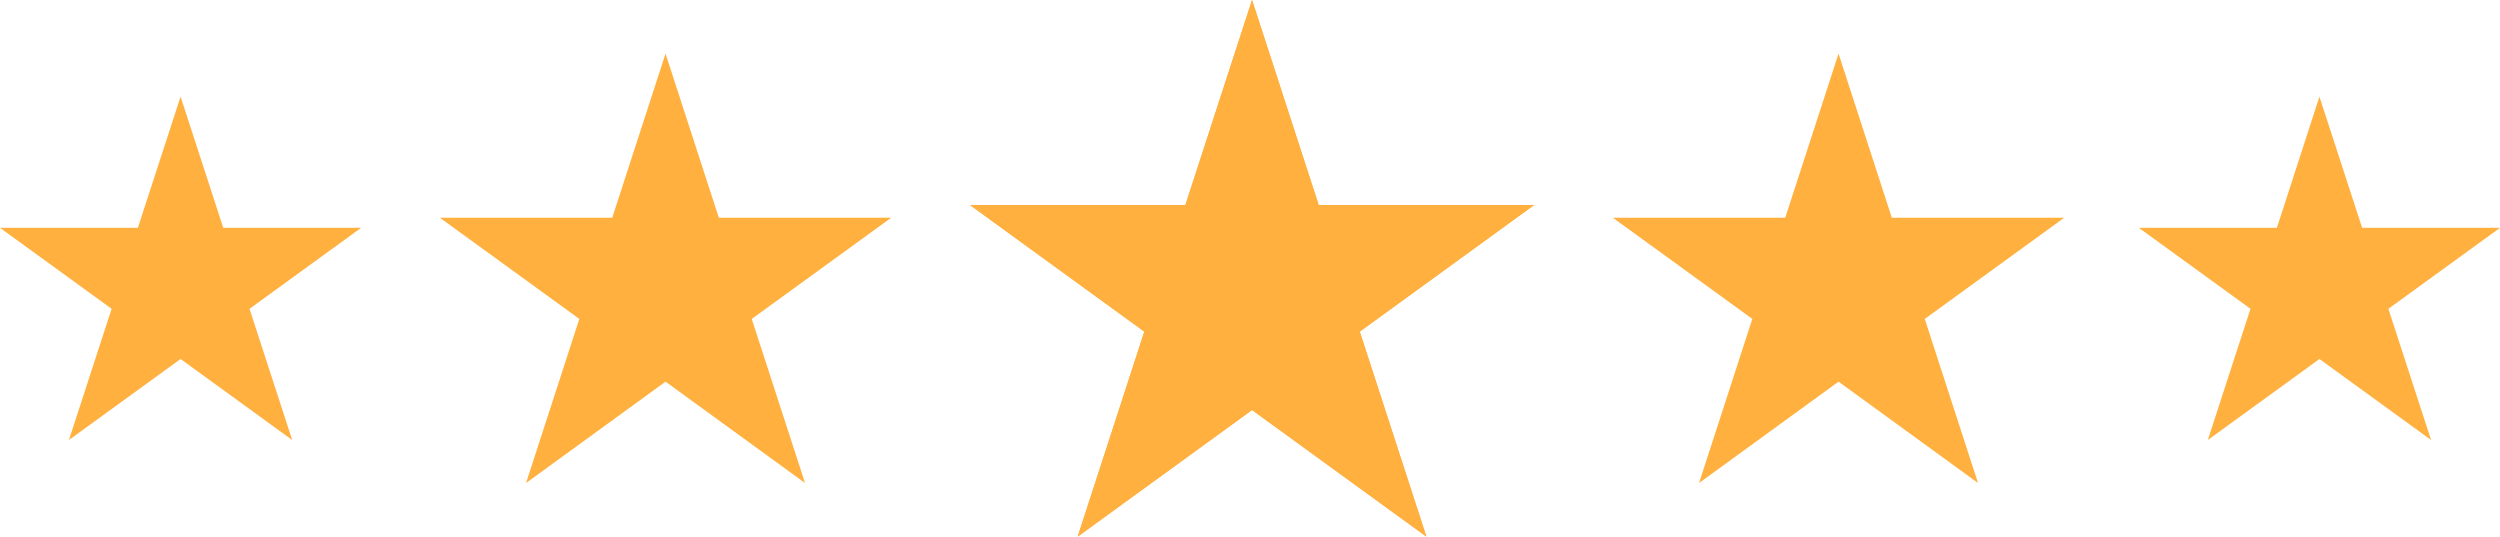
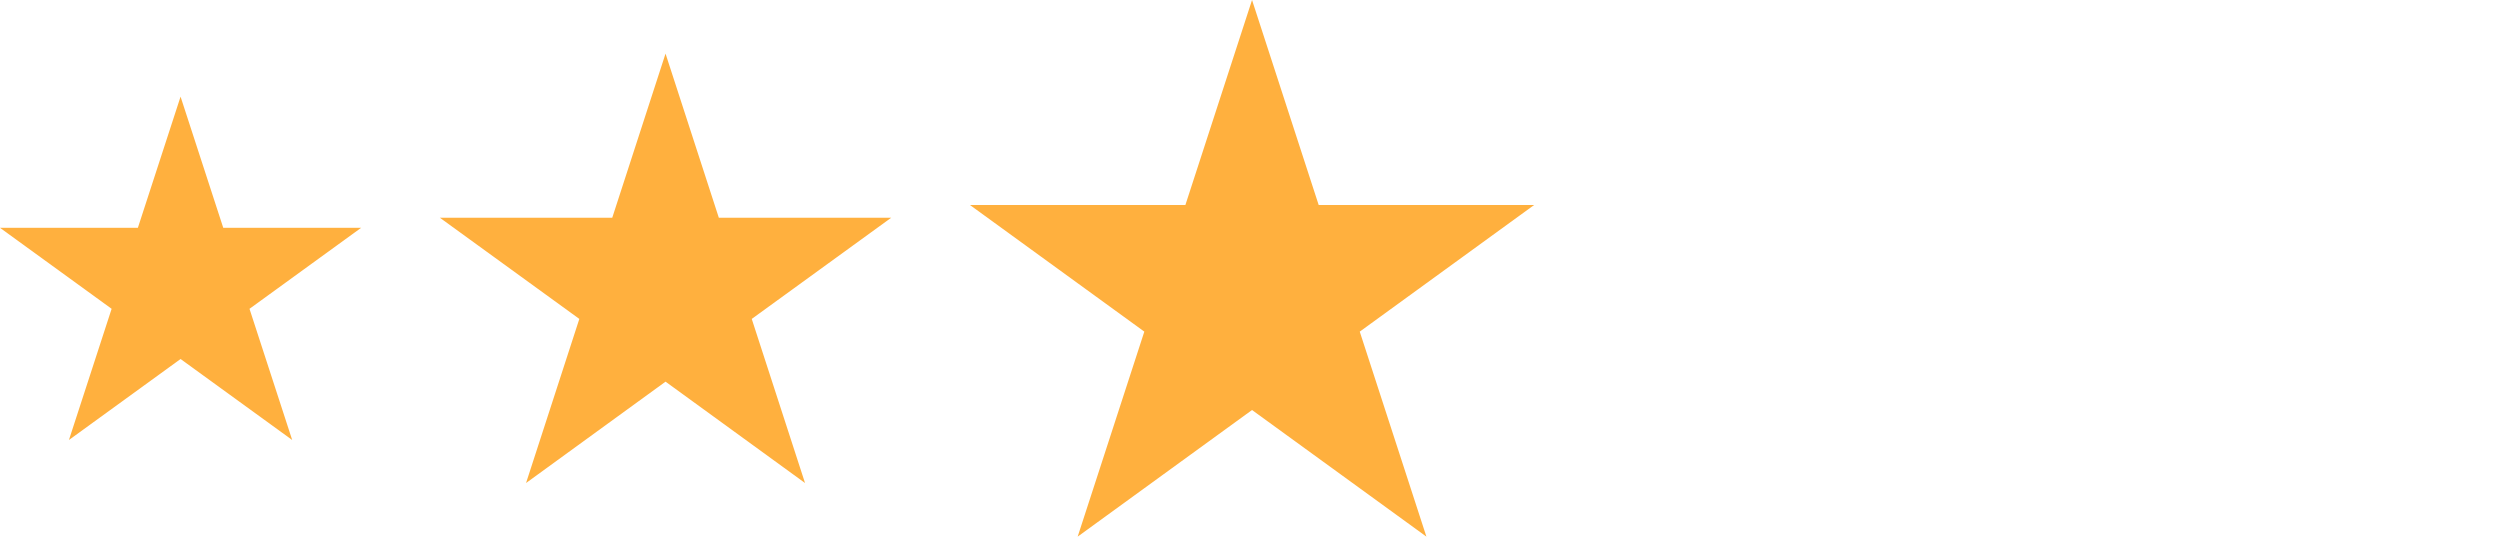
<svg xmlns="http://www.w3.org/2000/svg" id="Calque_2" data-name="Calque 2" viewBox="0 0 153.41 32.93">
  <defs>
    <style>
      .cls-1 {
        fill: #ffb03e;
      }
    </style>
  </defs>
  <g id="Calque_1-2" data-name="Calque 1">
    <g>
      <polygon class="cls-1" points="76.83 0 80.92 12.58 94.14 12.58 83.44 20.35 87.53 32.93 76.83 25.16 66.13 32.93 70.22 20.35 59.52 12.58 72.74 12.58 76.83 0" />
-       <polygon class="cls-1" points="76.83 0 80.92 12.58 94.14 12.58 83.44 20.35 87.53 32.93 76.83 25.16 66.13 32.93 70.22 20.35 59.52 12.58 72.74 12.58 76.83 0" />
-       <polygon class="cls-1" points="112.82 3.29 116.09 13.36 126.67 13.36 118.11 19.57 121.38 29.64 112.82 23.42 104.26 29.64 107.53 19.57 98.97 13.36 109.55 13.36 112.82 3.29" />
      <polygon class="cls-1" points="40.84 3.29 44.11 13.36 54.69 13.36 46.13 19.57 49.4 29.64 40.84 23.42 32.28 29.64 35.55 19.57 26.99 13.36 37.57 13.36 40.84 3.29" />
-       <polygon class="cls-1" points="142.33 5.93 144.95 13.98 153.41 13.98 146.56 18.95 149.18 27 142.33 22.03 135.48 27 138.1 18.95 131.25 13.98 139.72 13.98 142.33 5.93" />
      <polygon class="cls-1" points="11.08 5.93 13.7 13.98 22.16 13.98 15.31 18.95 17.93 27 11.08 22.03 4.23 27 6.85 18.95 0 13.98 8.46 13.98 11.08 5.93" />
    </g>
  </g>
</svg>